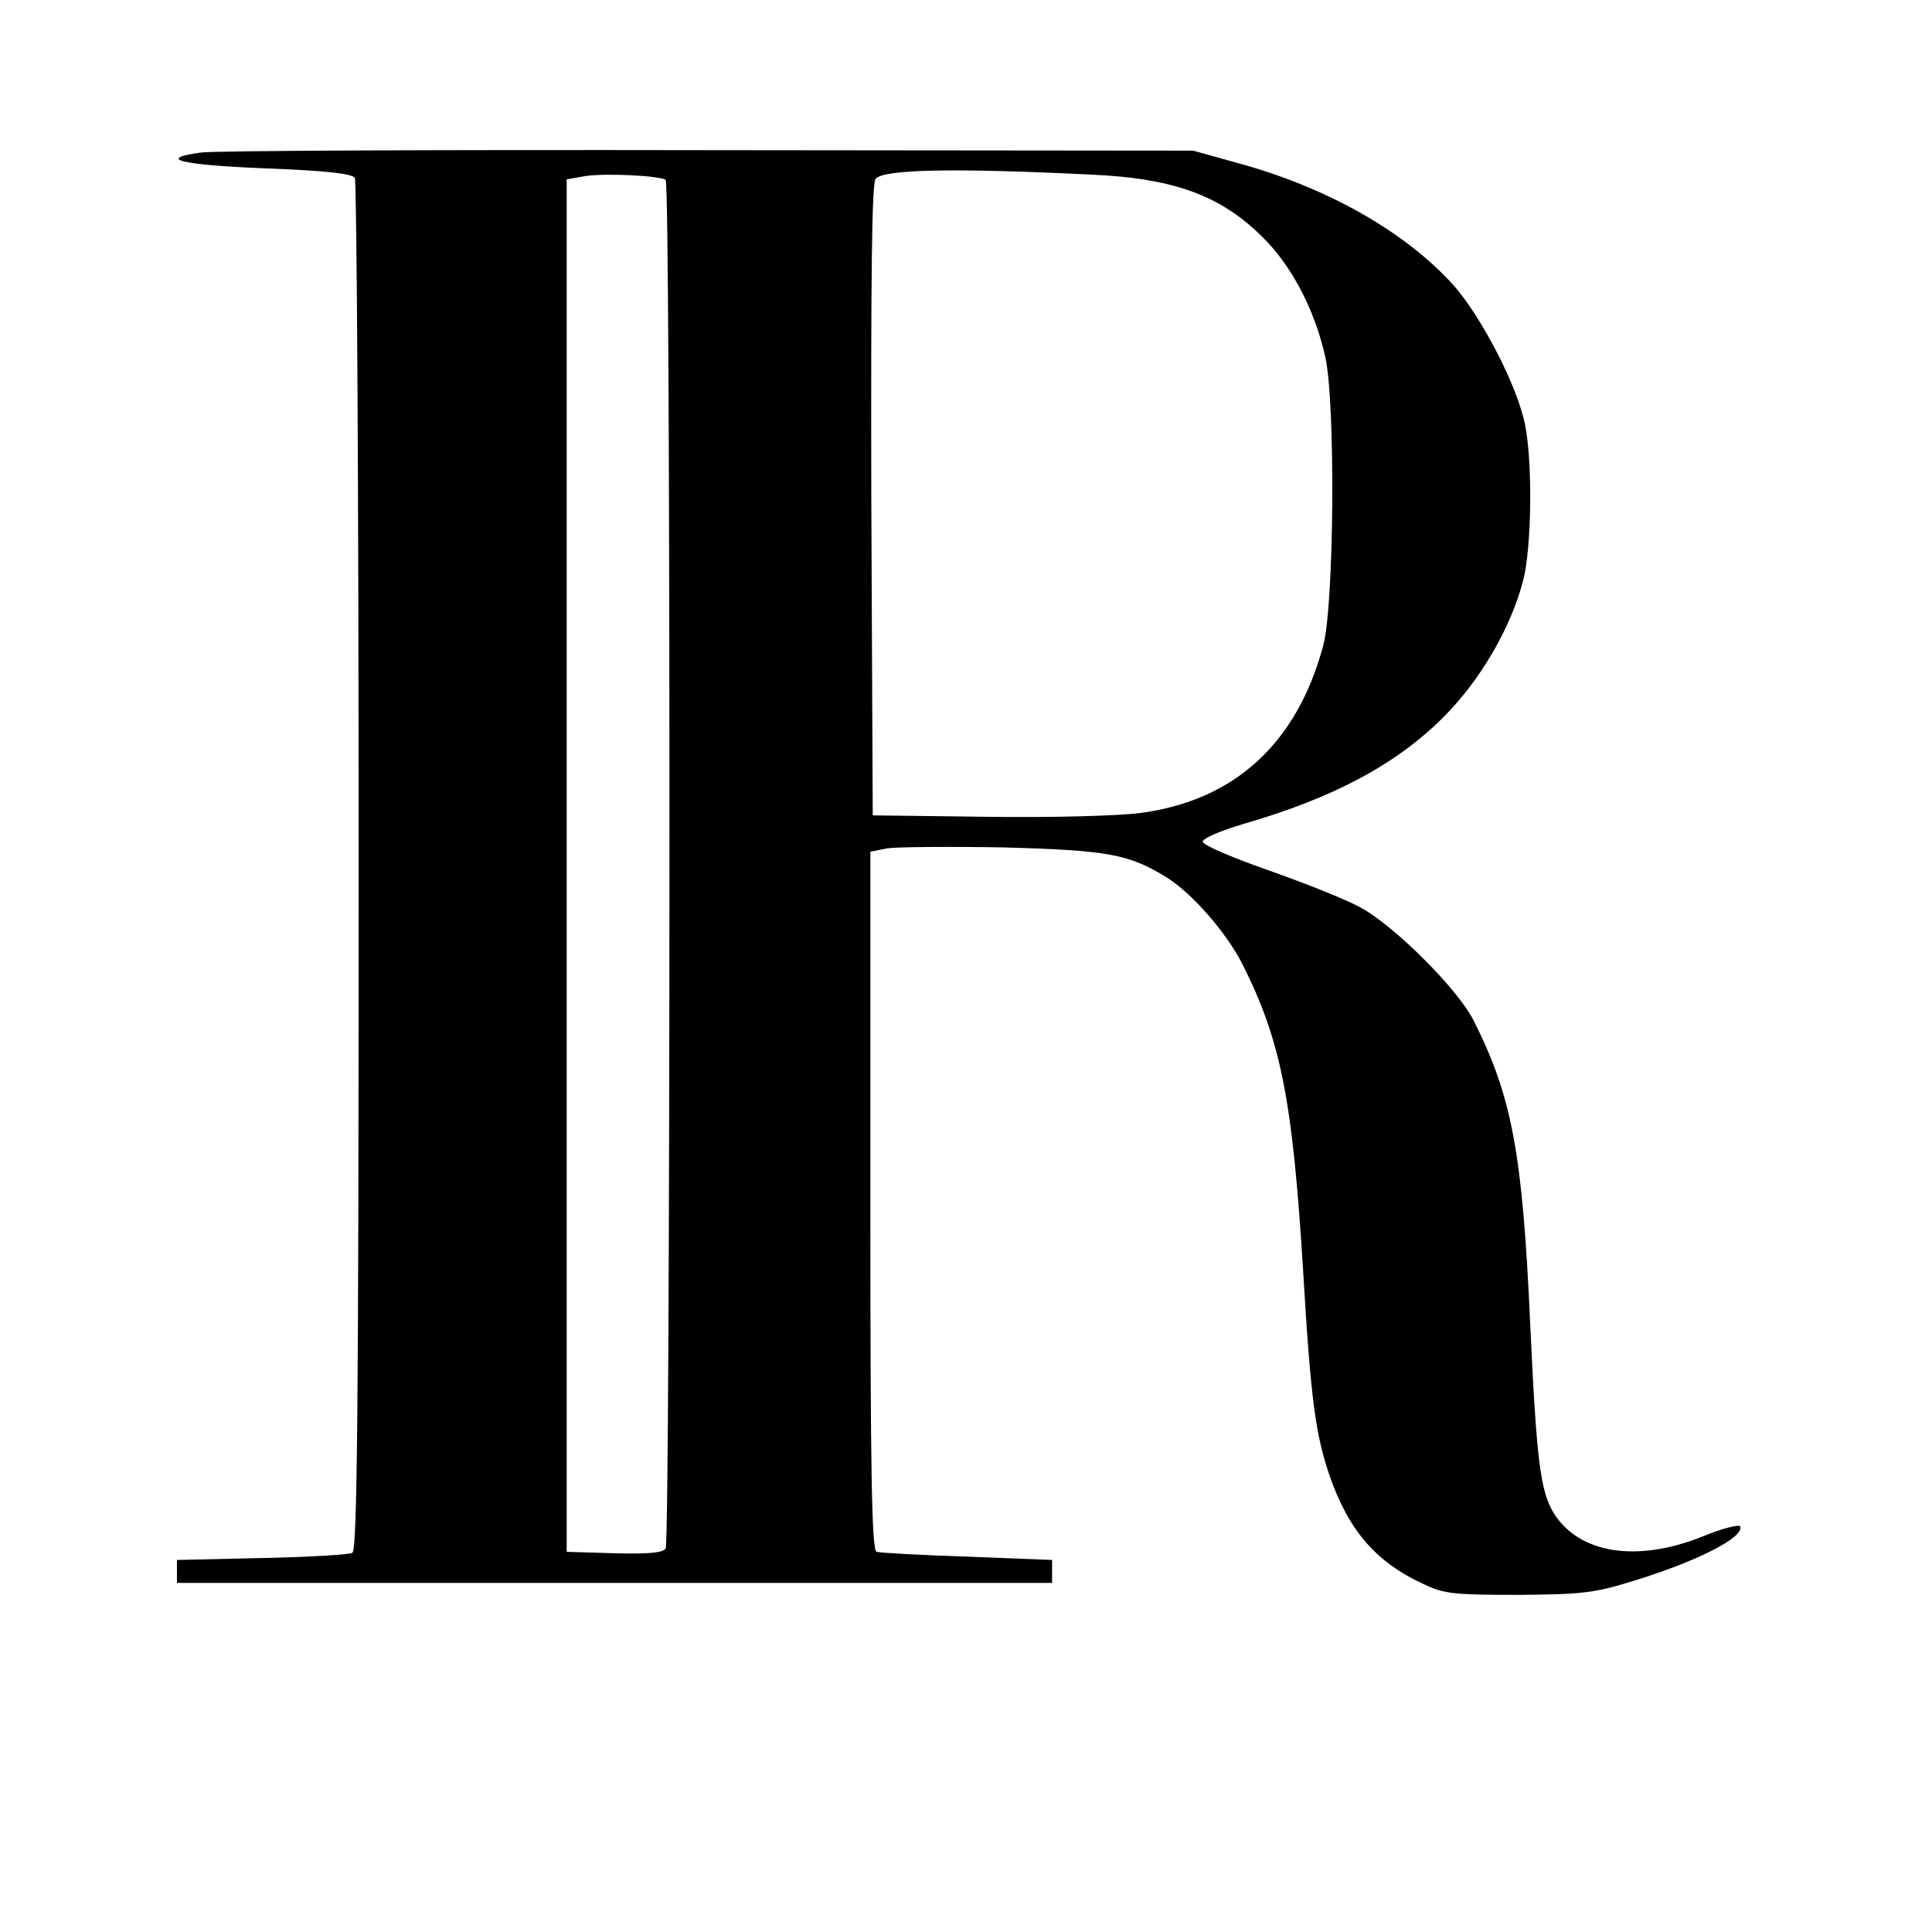
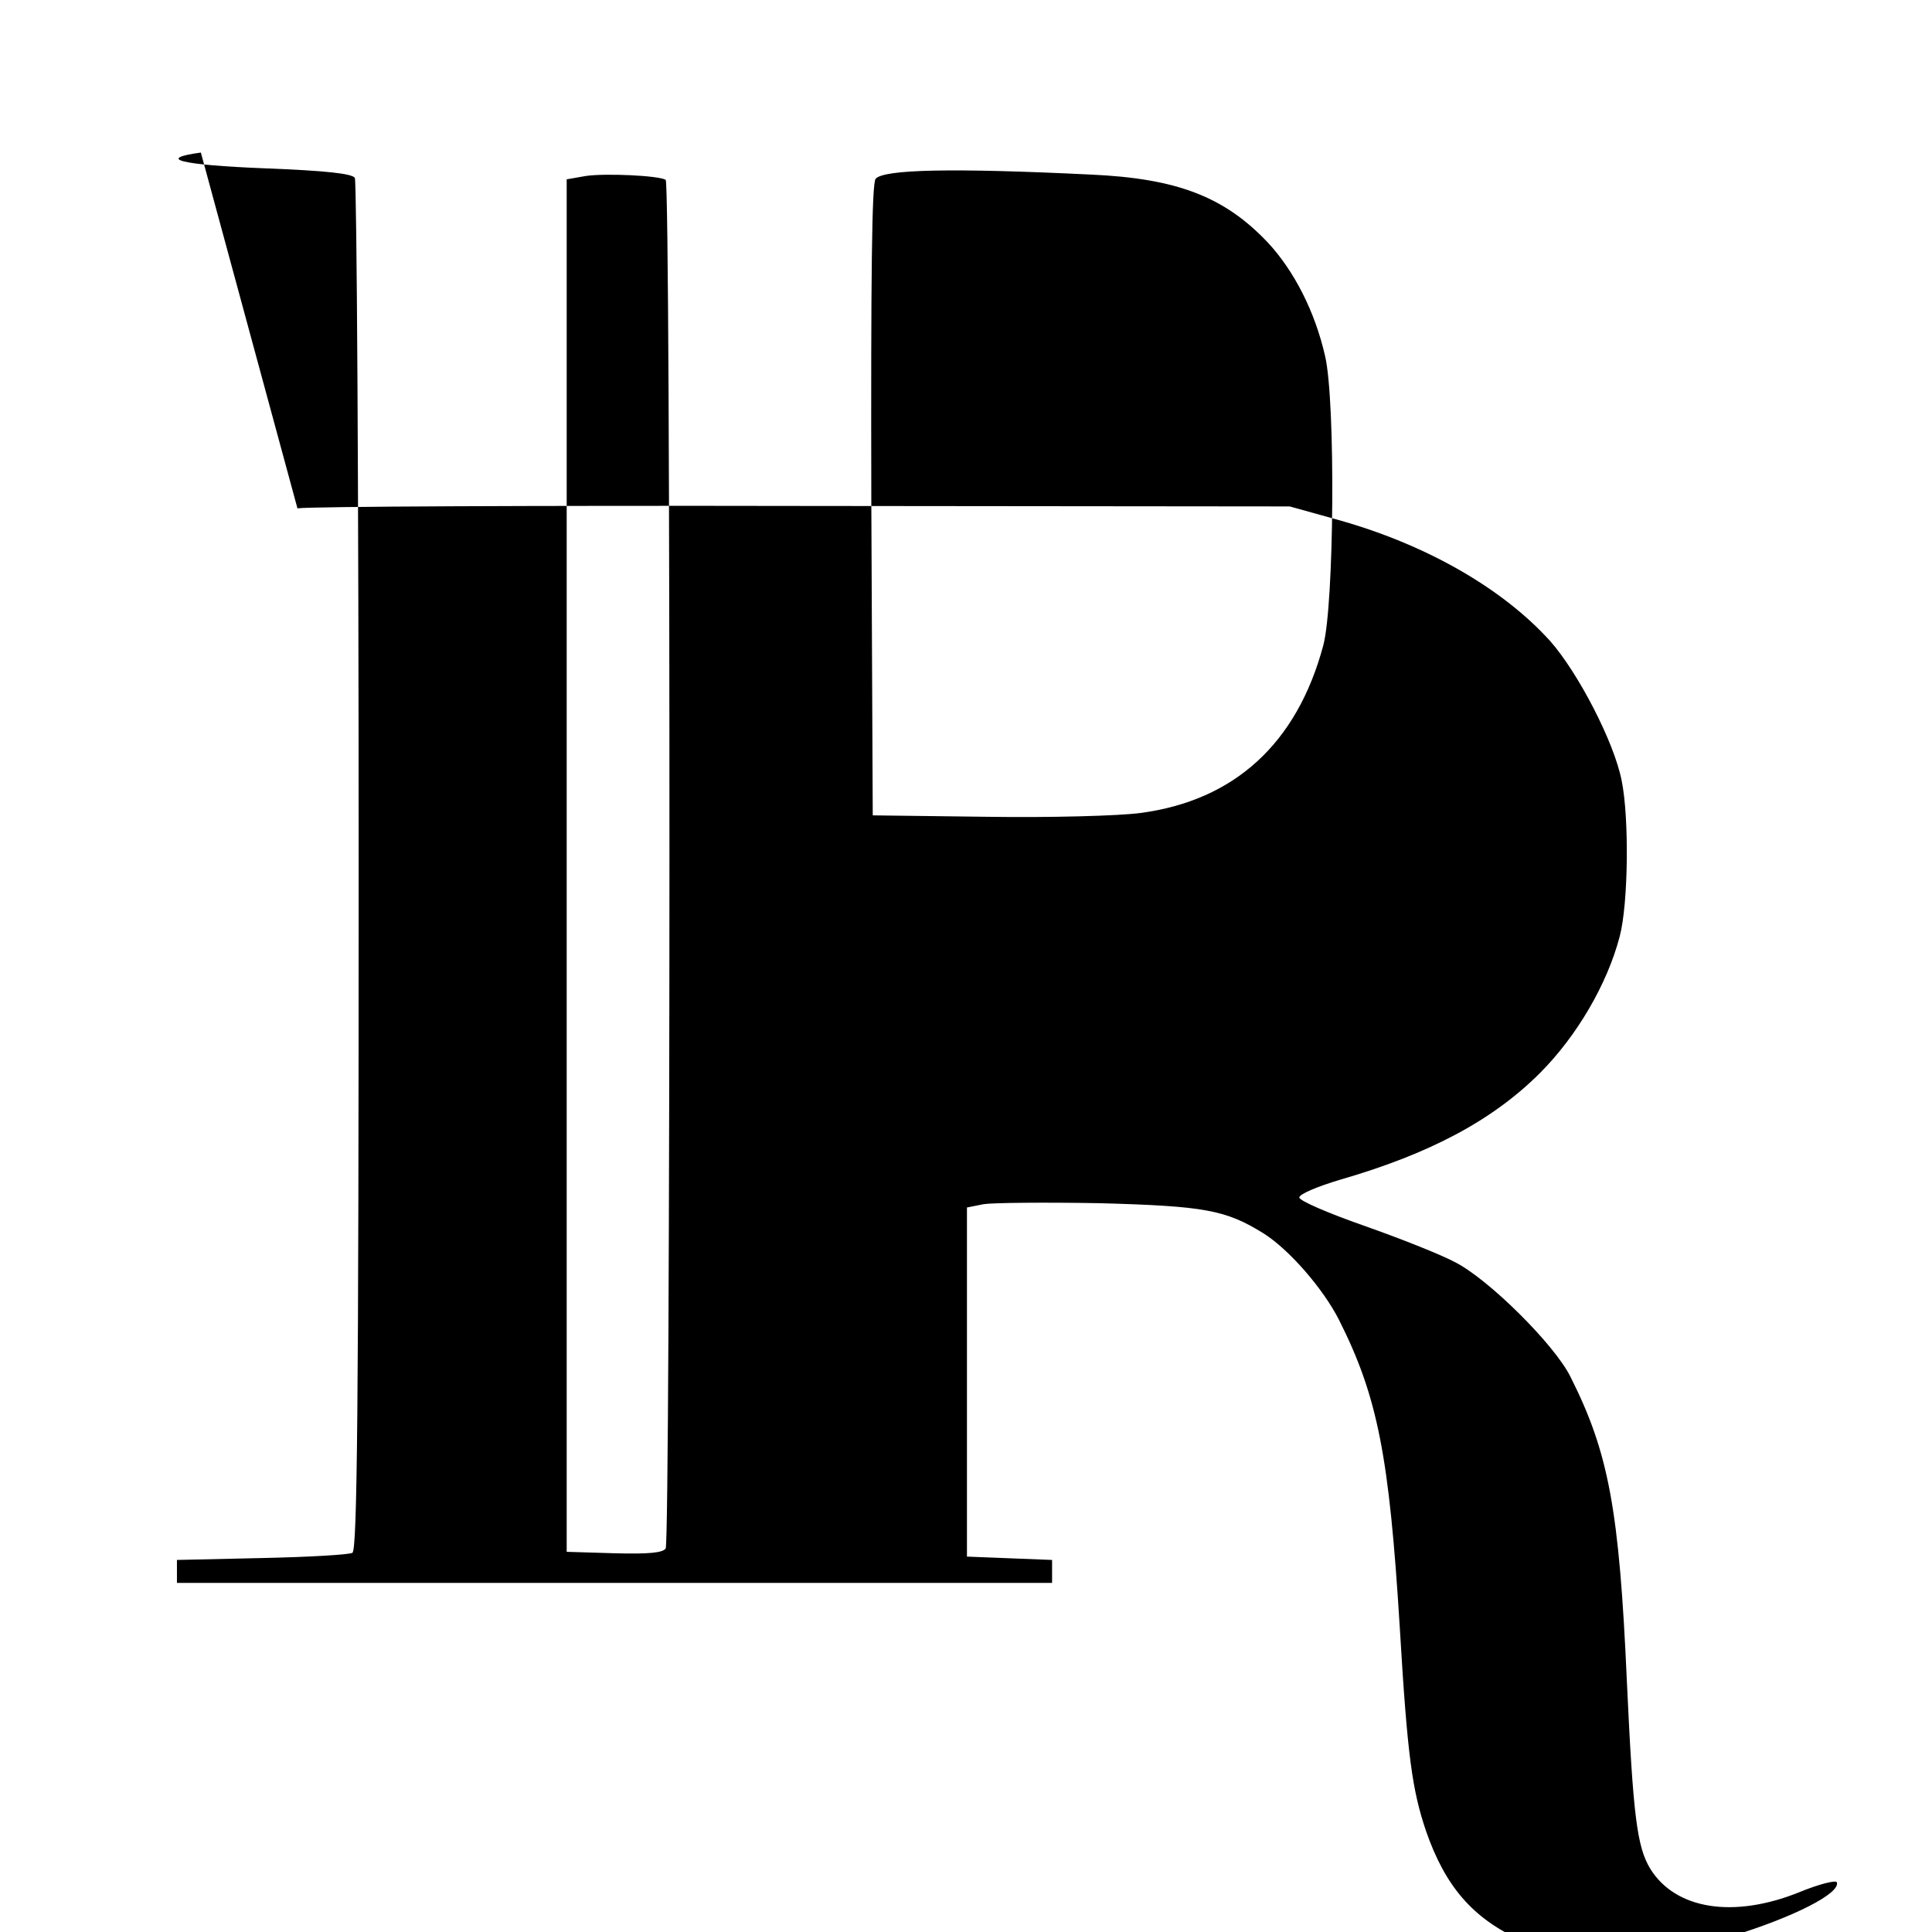
<svg xmlns="http://www.w3.org/2000/svg" version="1.0" width="404pt" height="404pt" viewBox="0 0 404 404" preserveAspectRatio="xMidYMid meet">
  <g transform="translate(0,404) scale(0.1,-0.1)" fill="#000000" stroke="none">
-     <path d="M420 3721 c-95 -13 -42 -26 134 -33 129 -5 182 -11 188 -20 4 -7 8 -655 8 -1440 0 -1131 -3 -1428 -13 -1435 -6 -4 -92 -9 -189 -11 l-178 -4 0 -24 0 -24 915 0 915 0 0 24 0 24 -178 7 c-97 3 -183 8 -189 10 -10 4 -13 159 -13 734 l0 730 35 7 c19 3 129 4 243 2 219 -6 263 -14 342 -63 54 -34 125 -116 158 -181 81 -161 105 -285 127 -642 16 -271 26 -341 55 -427 40 -115 97 -182 198 -228 42 -20 63 -22 197 -22 135 1 159 4 240 29 134 41 232 91 224 114 -2 5 -38 -4 -79 -21 -137 -55 -258 -36 -311 49 -28 46 -36 111 -49 391 -16 361 -38 479 -118 638 -33 67 -172 205 -242 240 -30 16 -116 50 -190 76 -74 26 -135 52 -135 59 0 7 38 23 85 37 187 54 319 124 418 223 77 77 141 186 167 286 18 68 20 248 4 326 -16 81 -91 225 -149 291 -101 112 -263 204 -448 255 l-97 27 -1015 1 c-558 1 -1035 -1 -1060 -5z m1860 -46 c181 -8 280 -46 371 -142 55 -59 99 -145 120 -238 22 -95 19 -520 -4 -605 -55 -205 -186 -324 -382 -350 -44 -6 -188 -10 -320 -8 l-240 3 -3 659 c-1 468 1 663 9 672 16 20 162 23 449 9z m-888 -11 c11 -7 10 -2845 0 -2862 -6 -9 -35 -12 -108 -10 l-99 3 0 1435 0 1435 40 7 c40 6 152 1 167 -8z" />
+     <path d="M420 3721 c-95 -13 -42 -26 134 -33 129 -5 182 -11 188 -20 4 -7 8 -655 8 -1440 0 -1131 -3 -1428 -13 -1435 -6 -4 -92 -9 -189 -11 l-178 -4 0 -24 0 -24 915 0 915 0 0 24 0 24 -178 7 l0 730 35 7 c19 3 129 4 243 2 219 -6 263 -14 342 -63 54 -34 125 -116 158 -181 81 -161 105 -285 127 -642 16 -271 26 -341 55 -427 40 -115 97 -182 198 -228 42 -20 63 -22 197 -22 135 1 159 4 240 29 134 41 232 91 224 114 -2 5 -38 -4 -79 -21 -137 -55 -258 -36 -311 49 -28 46 -36 111 -49 391 -16 361 -38 479 -118 638 -33 67 -172 205 -242 240 -30 16 -116 50 -190 76 -74 26 -135 52 -135 59 0 7 38 23 85 37 187 54 319 124 418 223 77 77 141 186 167 286 18 68 20 248 4 326 -16 81 -91 225 -149 291 -101 112 -263 204 -448 255 l-97 27 -1015 1 c-558 1 -1035 -1 -1060 -5z m1860 -46 c181 -8 280 -46 371 -142 55 -59 99 -145 120 -238 22 -95 19 -520 -4 -605 -55 -205 -186 -324 -382 -350 -44 -6 -188 -10 -320 -8 l-240 3 -3 659 c-1 468 1 663 9 672 16 20 162 23 449 9z m-888 -11 c11 -7 10 -2845 0 -2862 -6 -9 -35 -12 -108 -10 l-99 3 0 1435 0 1435 40 7 c40 6 152 1 167 -8z" />
  </g>
</svg>